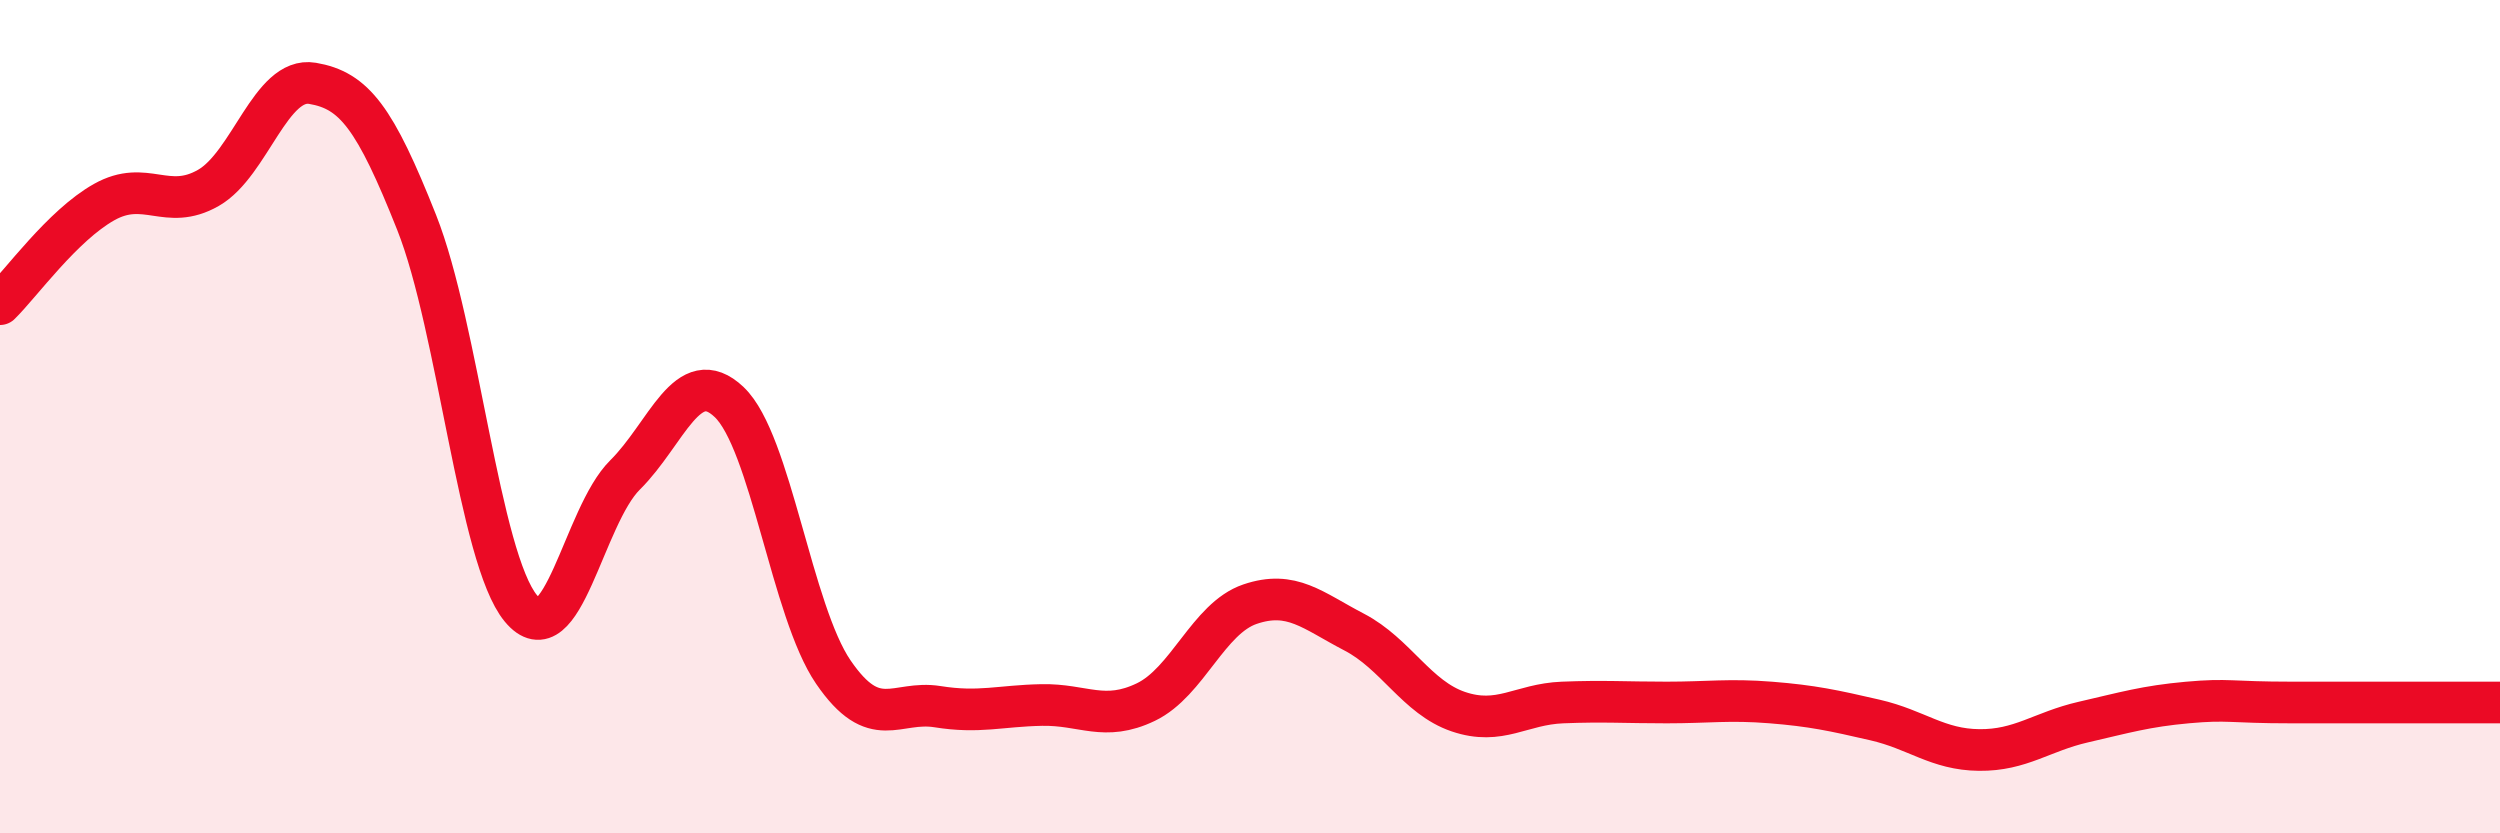
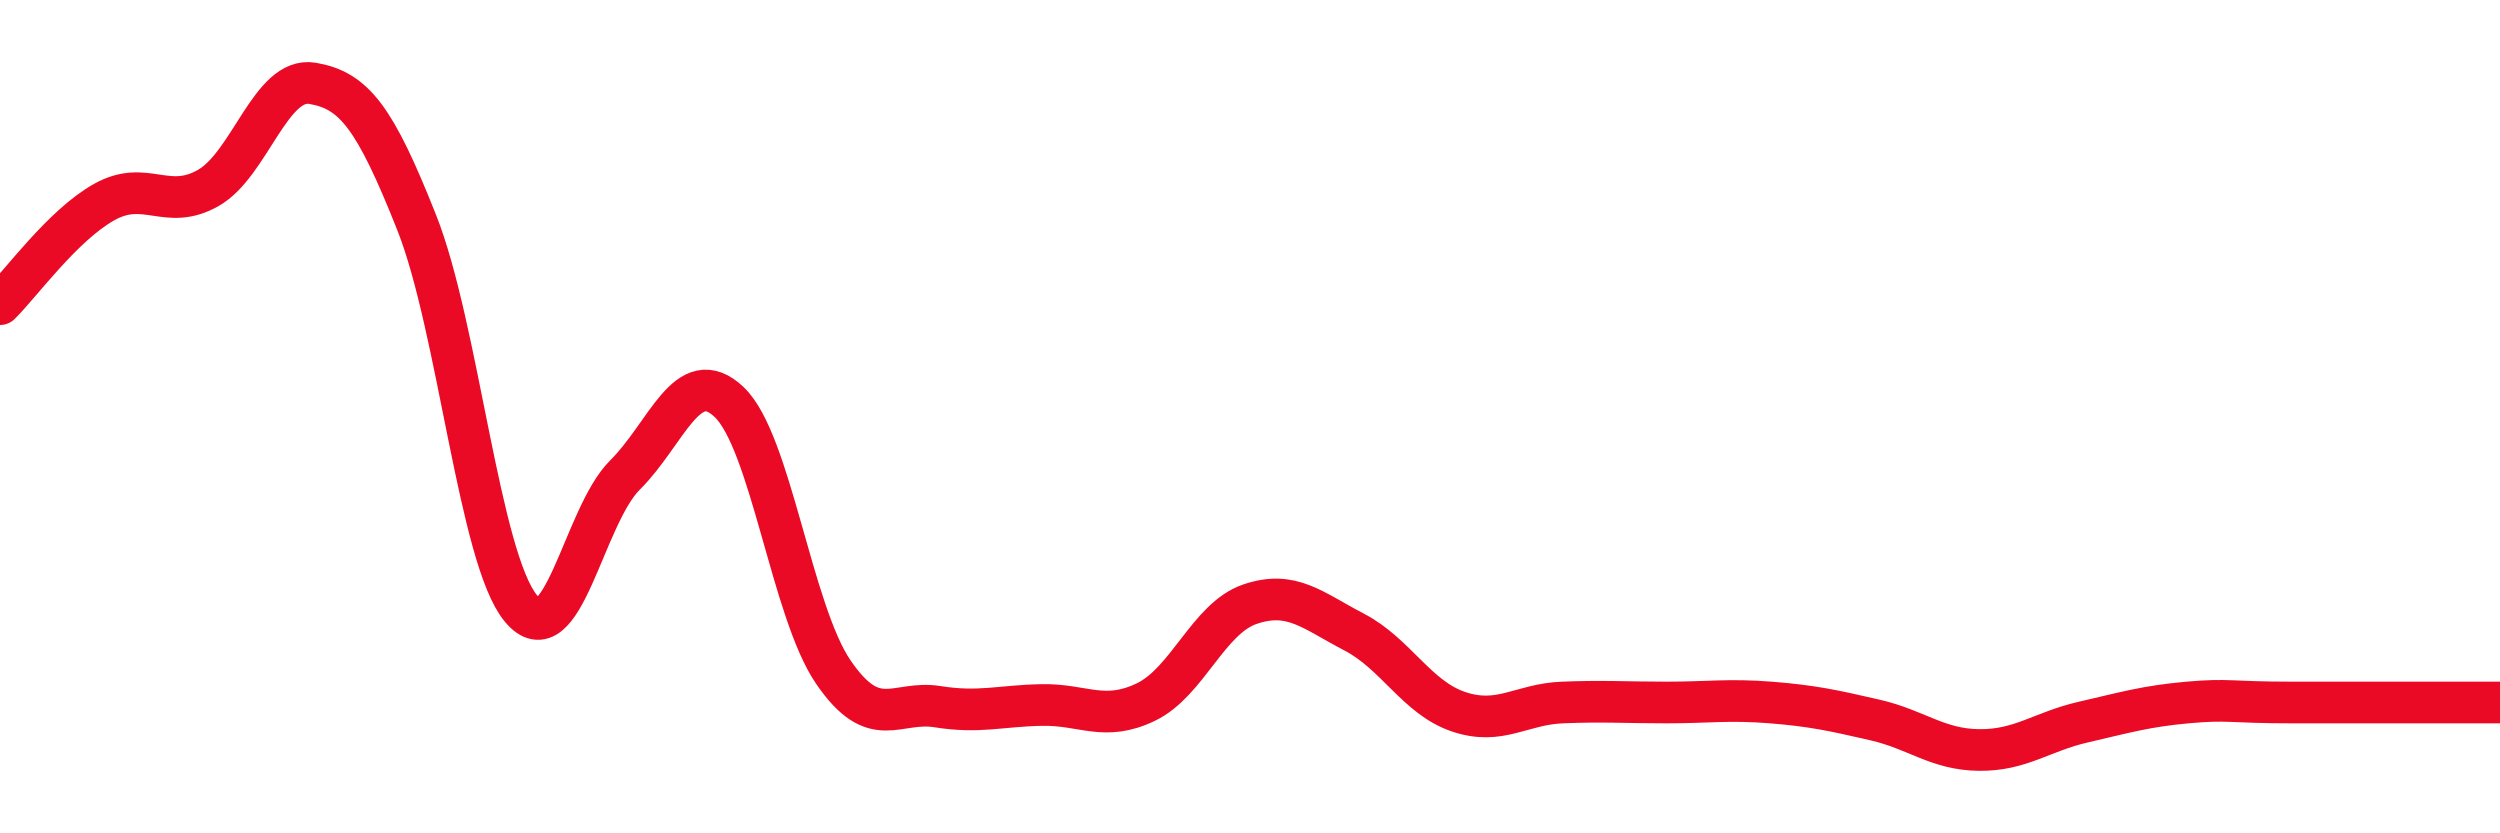
<svg xmlns="http://www.w3.org/2000/svg" width="60" height="20" viewBox="0 0 60 20">
-   <path d="M 0,7.3 C 0.5,6.81 1.5,5.41 2.5,4.85 C 3.5,4.29 4,5.08 5,4.51 C 6,3.94 6.5,1.83 7.5,2 C 8.5,2.17 9,2.82 10,5.34 C 11,7.86 11.5,13.39 12.5,14.6 C 13.5,15.81 14,12.39 15,11.4 C 16,10.41 16.5,8.7 17.5,9.65 C 18.5,10.6 19,14.67 20,16.13 C 21,17.59 21.5,16.8 22.5,16.96 C 23.5,17.12 24,16.94 25,16.92 C 26,16.9 26.5,17.33 27.5,16.85 C 28.5,16.37 29,14.84 30,14.5 C 31,14.16 31.5,14.65 32.5,15.17 C 33.5,15.69 34,16.74 35,17.08 C 36,17.42 36.5,16.9 37.5,16.86 C 38.5,16.82 39,16.86 40,16.86 C 41,16.86 41.5,16.78 42.5,16.86 C 43.5,16.94 44,17.05 45,17.28 C 46,17.51 46.5,17.99 47.5,18 C 48.5,18.01 49,17.56 50,17.33 C 51,17.1 51.5,16.95 52.5,16.86 C 53.5,16.77 53.5,16.86 55,16.86 C 56.5,16.86 59,16.86 60,16.86L60 20L0 20Z" fill="#EB0A25" opacity="0.1" stroke-linecap="round" stroke-linejoin="round" />
  <path d="M 0,7.3 C 0.5,6.81 1.5,5.41 2.5,4.85 C 3.5,4.29 4,5.08 5,4.51 C 6,3.94 6.5,1.83 7.5,2 C 8.5,2.17 9,2.82 10,5.34 C 11,7.86 11.5,13.39 12.5,14.6 C 13.5,15.81 14,12.39 15,11.4 C 16,10.41 16.5,8.7 17.5,9.65 C 18.5,10.6 19,14.67 20,16.13 C 21,17.59 21.5,16.8 22.5,16.96 C 23.5,17.12 24,16.94 25,16.92 C 26,16.9 26.5,17.33 27.5,16.85 C 28.5,16.37 29,14.84 30,14.5 C 31,14.16 31.5,14.65 32.5,15.17 C 33.5,15.69 34,16.74 35,17.08 C 36,17.42 36.5,16.9 37.5,16.86 C 38.5,16.82 39,16.86 40,16.86 C 41,16.86 41.5,16.78 42.5,16.86 C 43.5,16.94 44,17.05 45,17.28 C 46,17.51 46.5,17.99 47.5,18 C 48.5,18.01 49,17.56 50,17.33 C 51,17.1 51.5,16.95 52.5,16.86 C 53.5,16.77 53.5,16.86 55,16.86 C 56.5,16.86 59,16.86 60,16.86" stroke="#EB0A25" stroke-width="1" fill="none" stroke-linecap="round" stroke-linejoin="round" />
</svg>